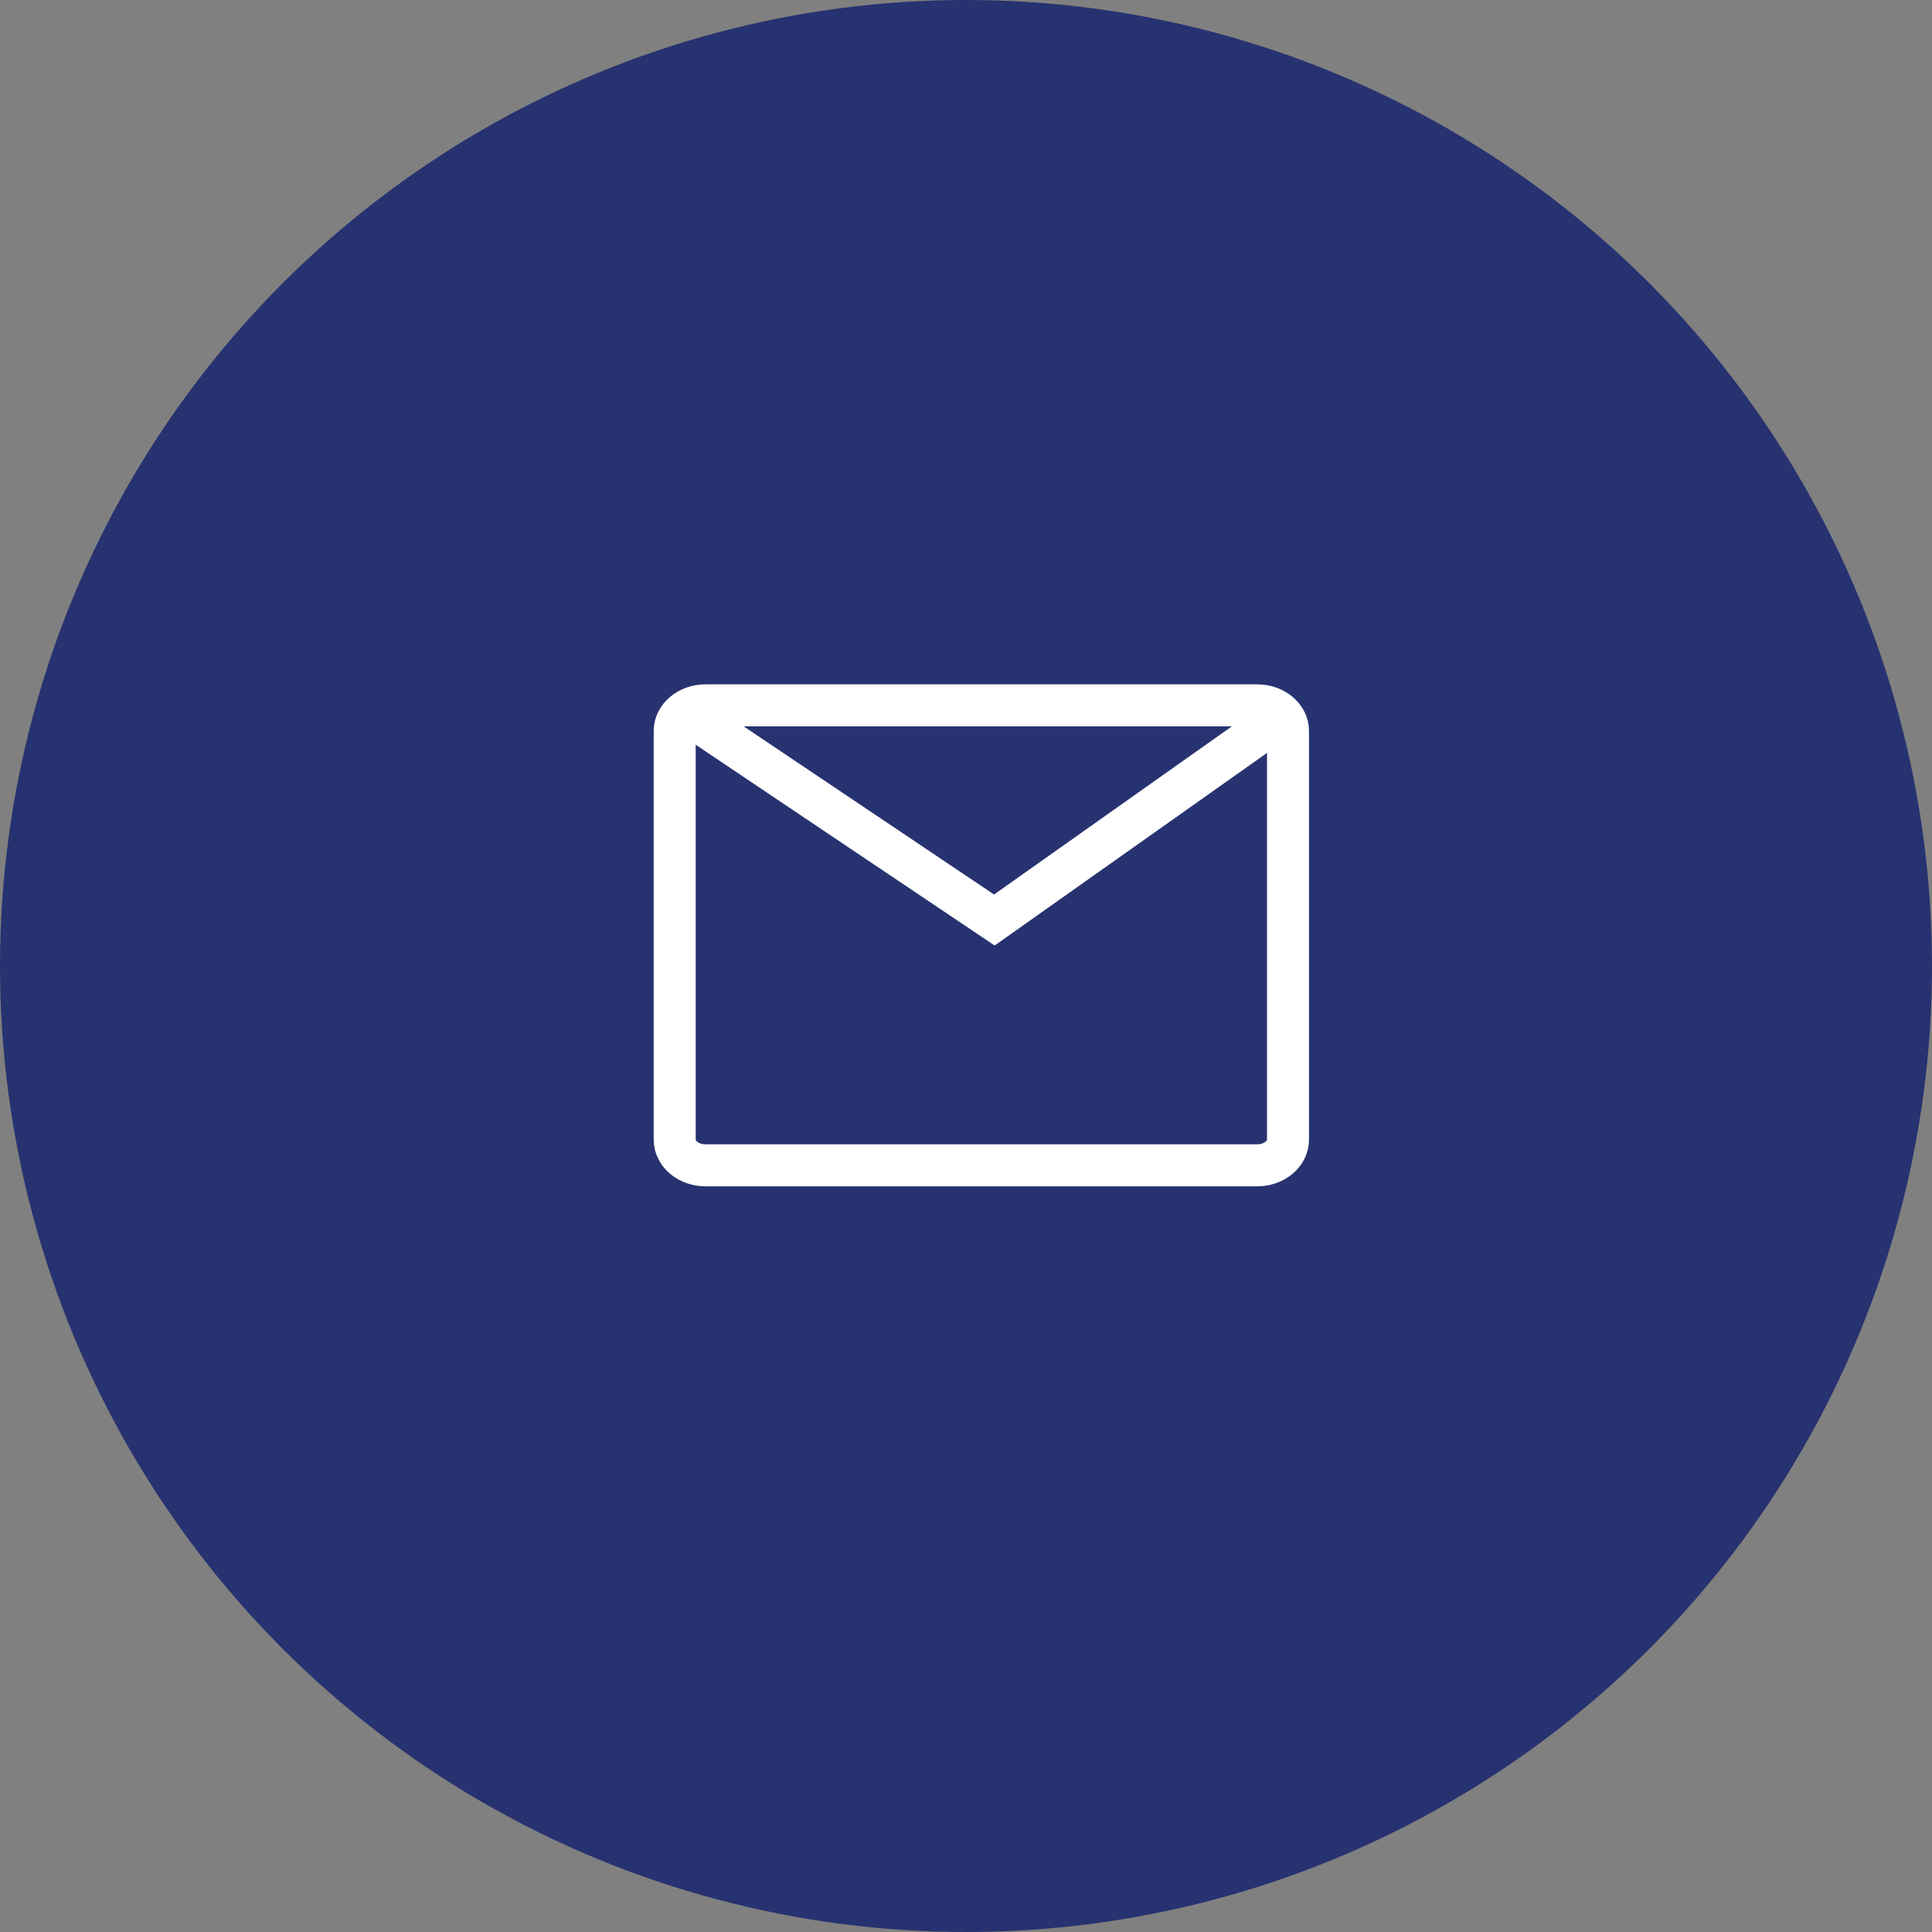
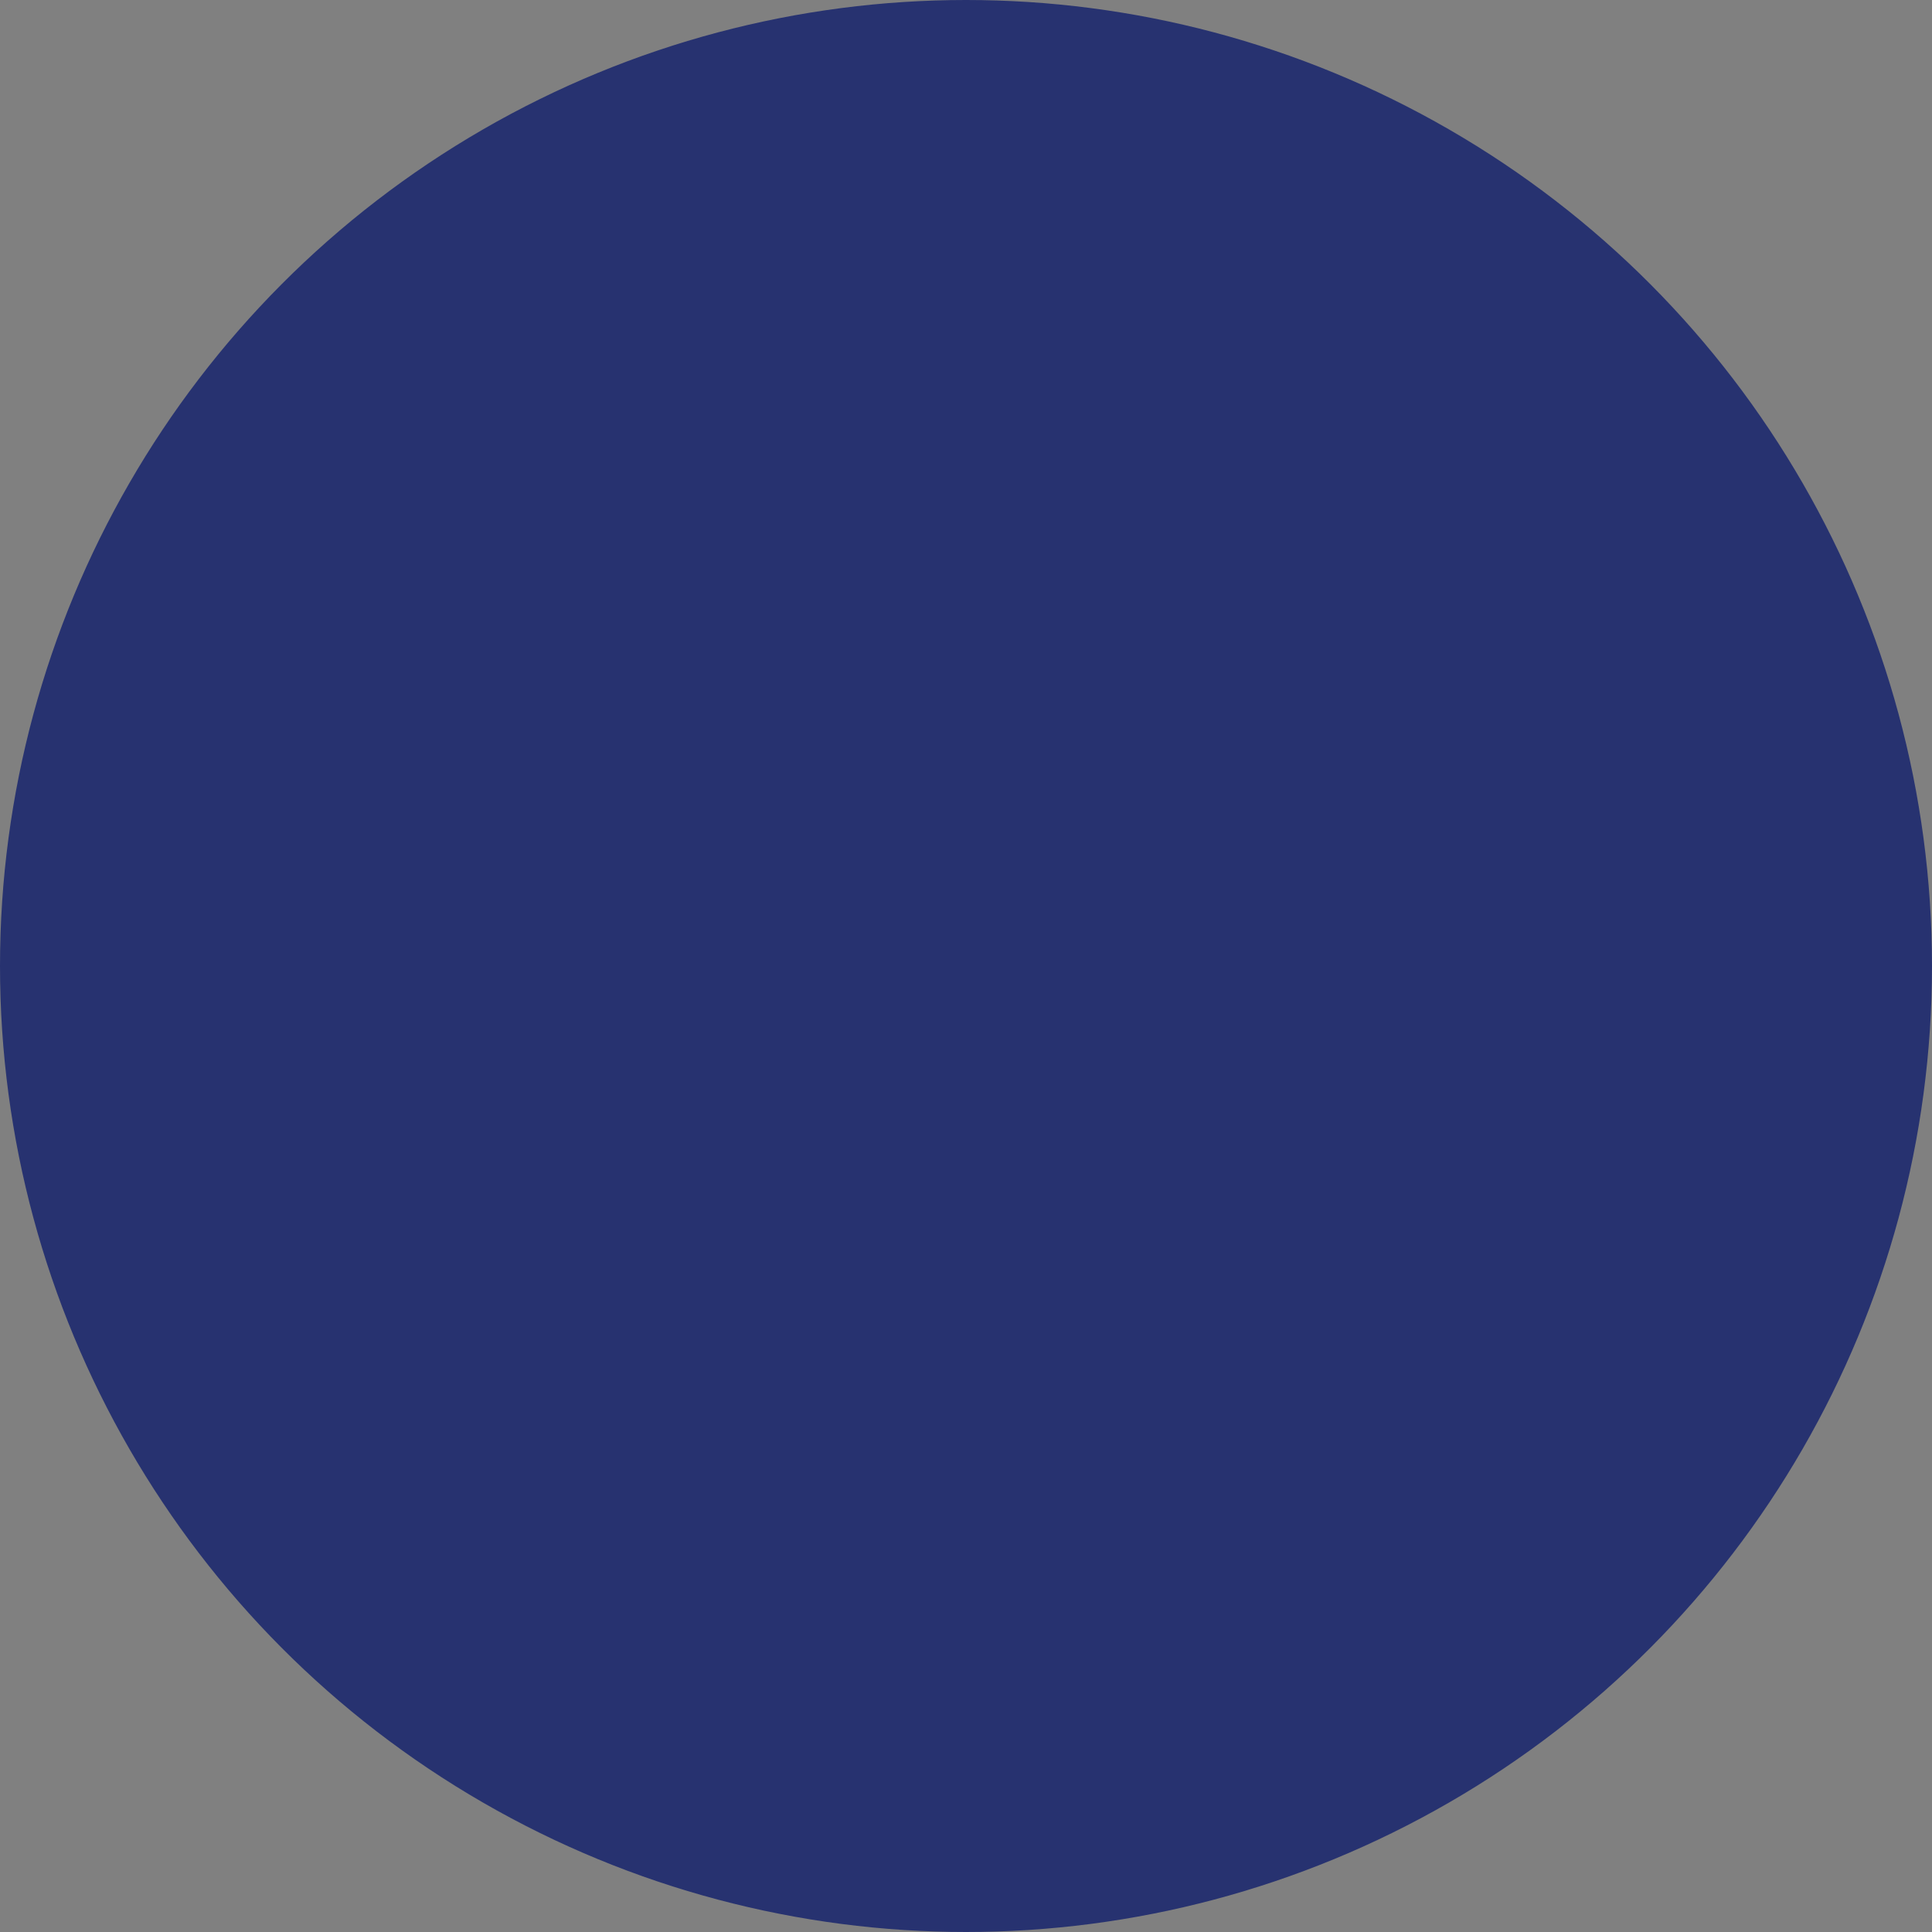
<svg xmlns="http://www.w3.org/2000/svg" width="46" height="46" viewBox="0 0 46 46" fill="none">
  <rect x="0" y="0" width="46" height="46" fill="#808080" stroke="none" />
  <circle cx="23" cy="23" r="22.5" fill="#273270" stroke="#273270" />
-   <path d="M29.934 16.794H16.797C16.392 16.794 16.064 17.068 16.064 17.406V27.134C16.064 27.472 16.392 27.746 16.797 27.746H29.934C30.338 27.746 30.667 27.472 30.667 27.134V17.406C30.667 17.068 30.338 16.794 29.934 16.794Z" stroke="white" />
-   <path d="M16.064 16.794L23.675 21.905L30.667 16.961" stroke="white" />
</svg>